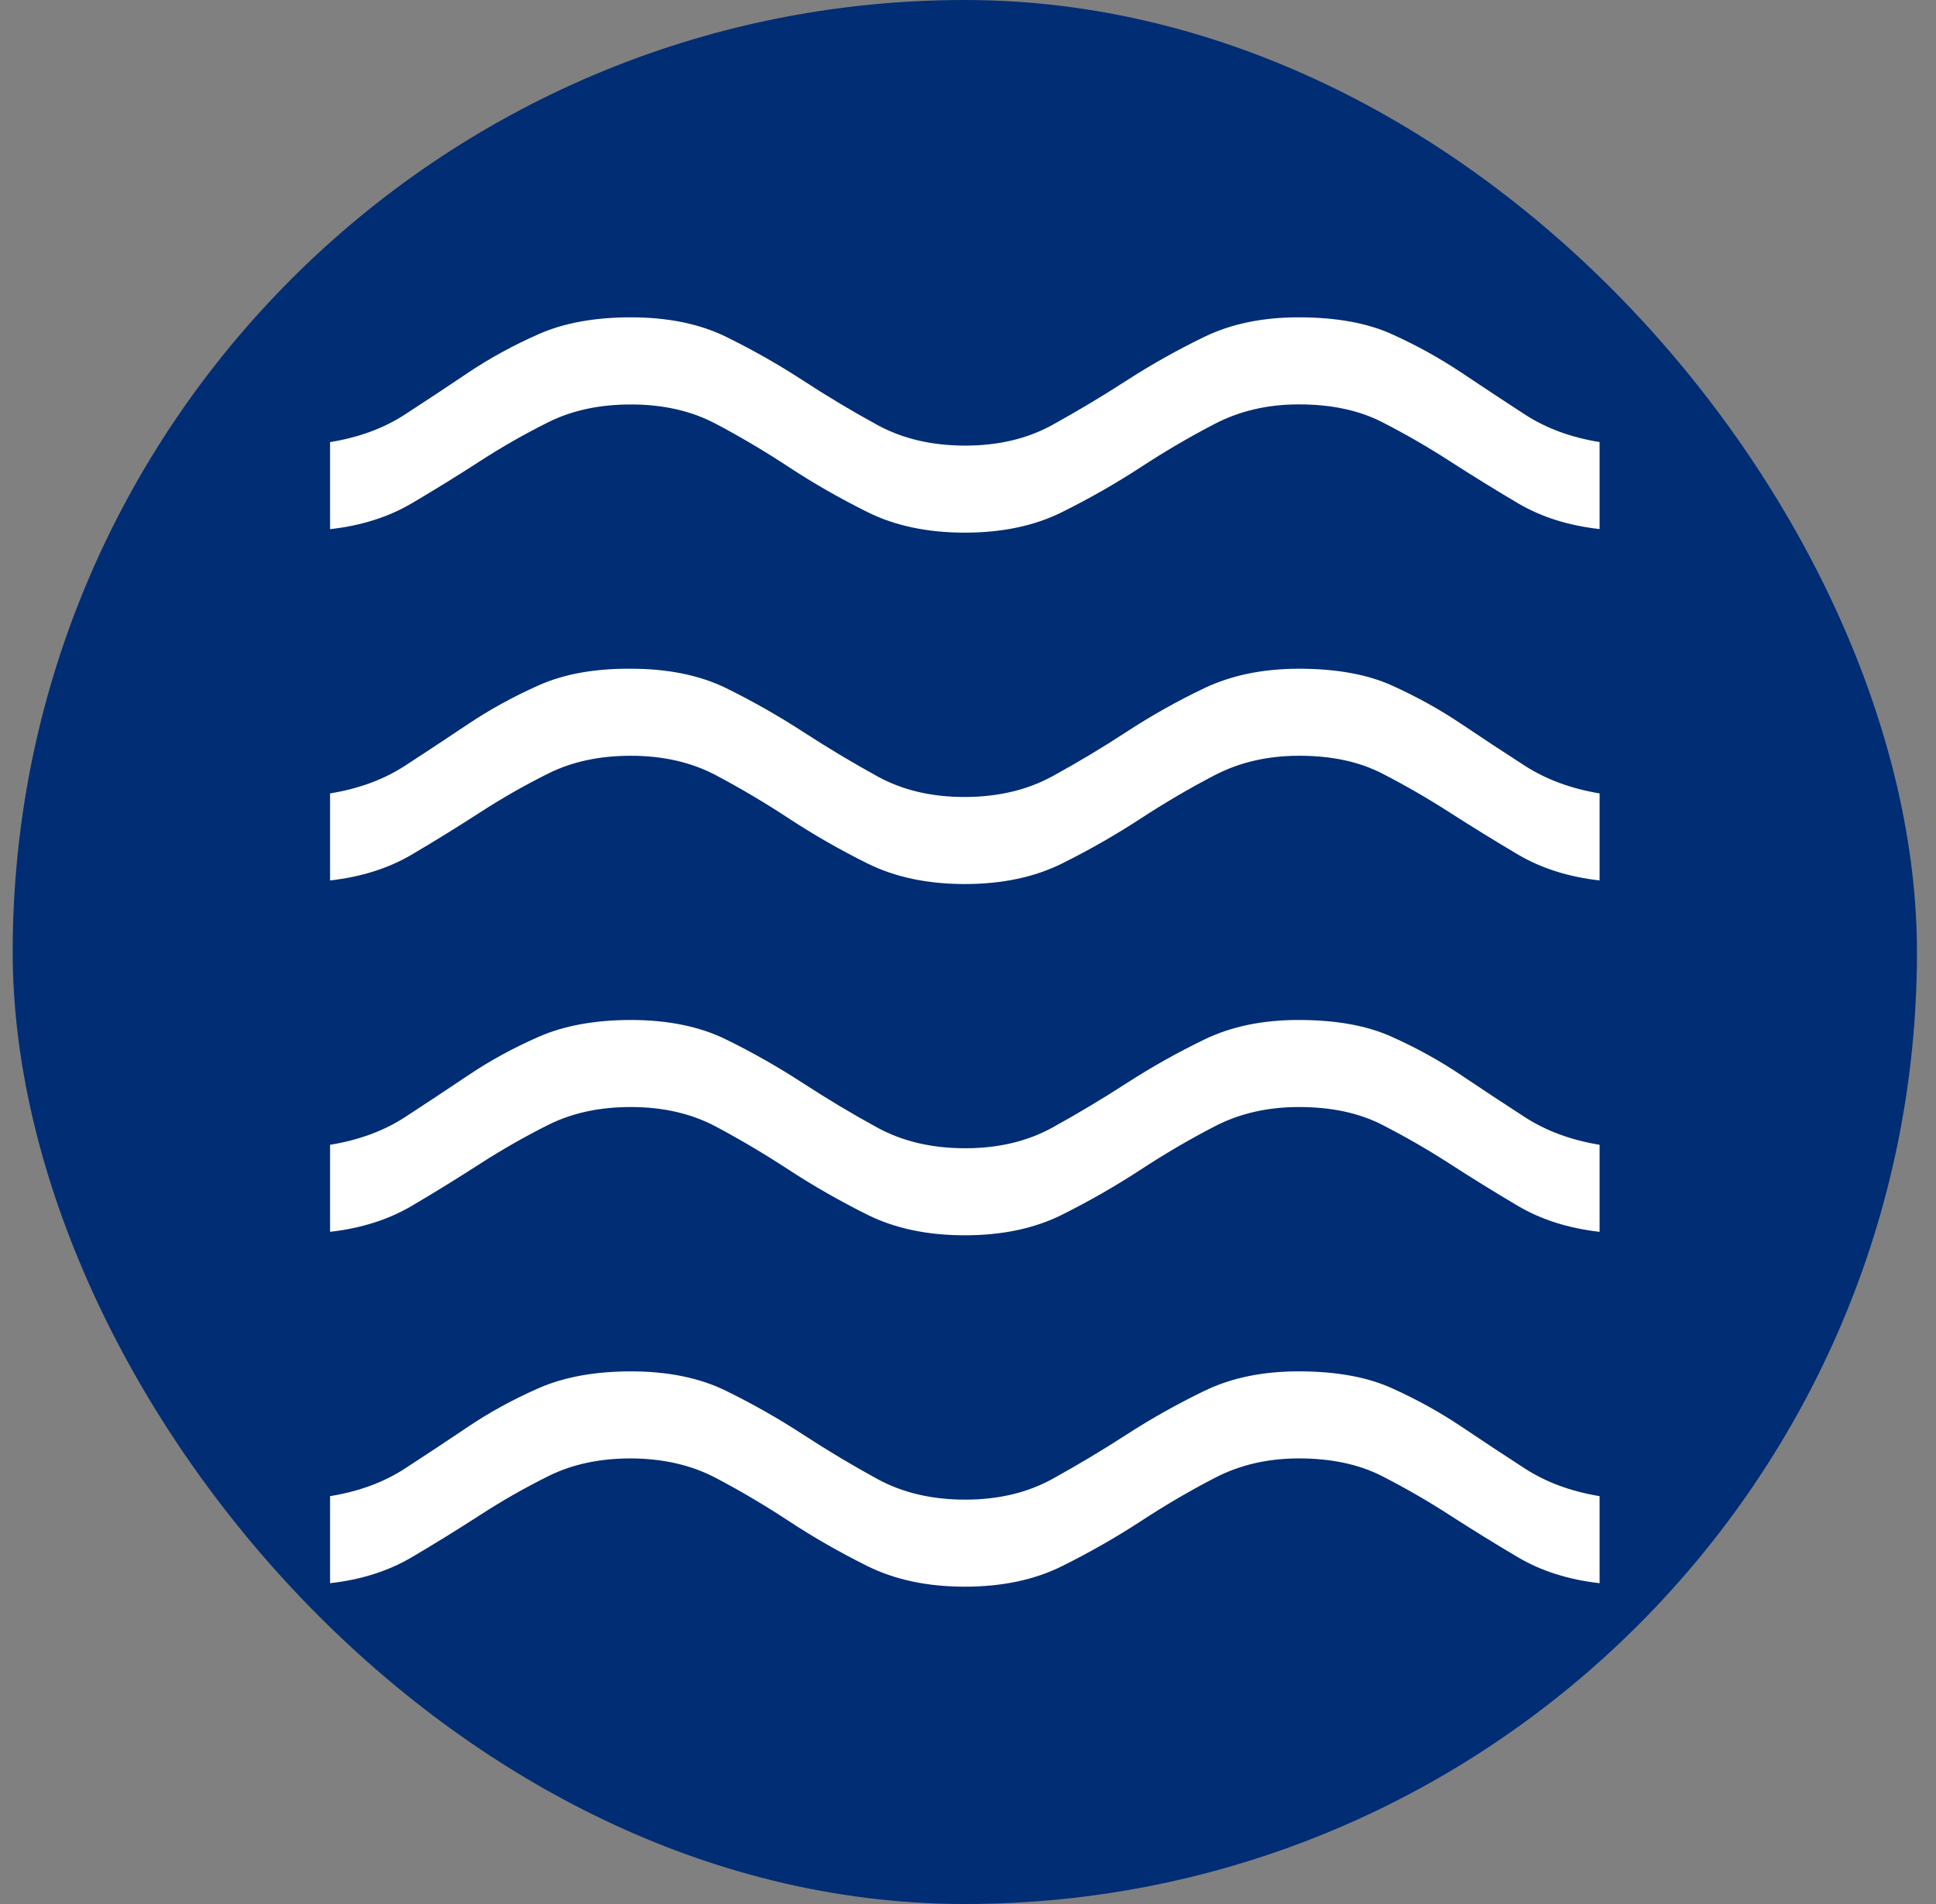
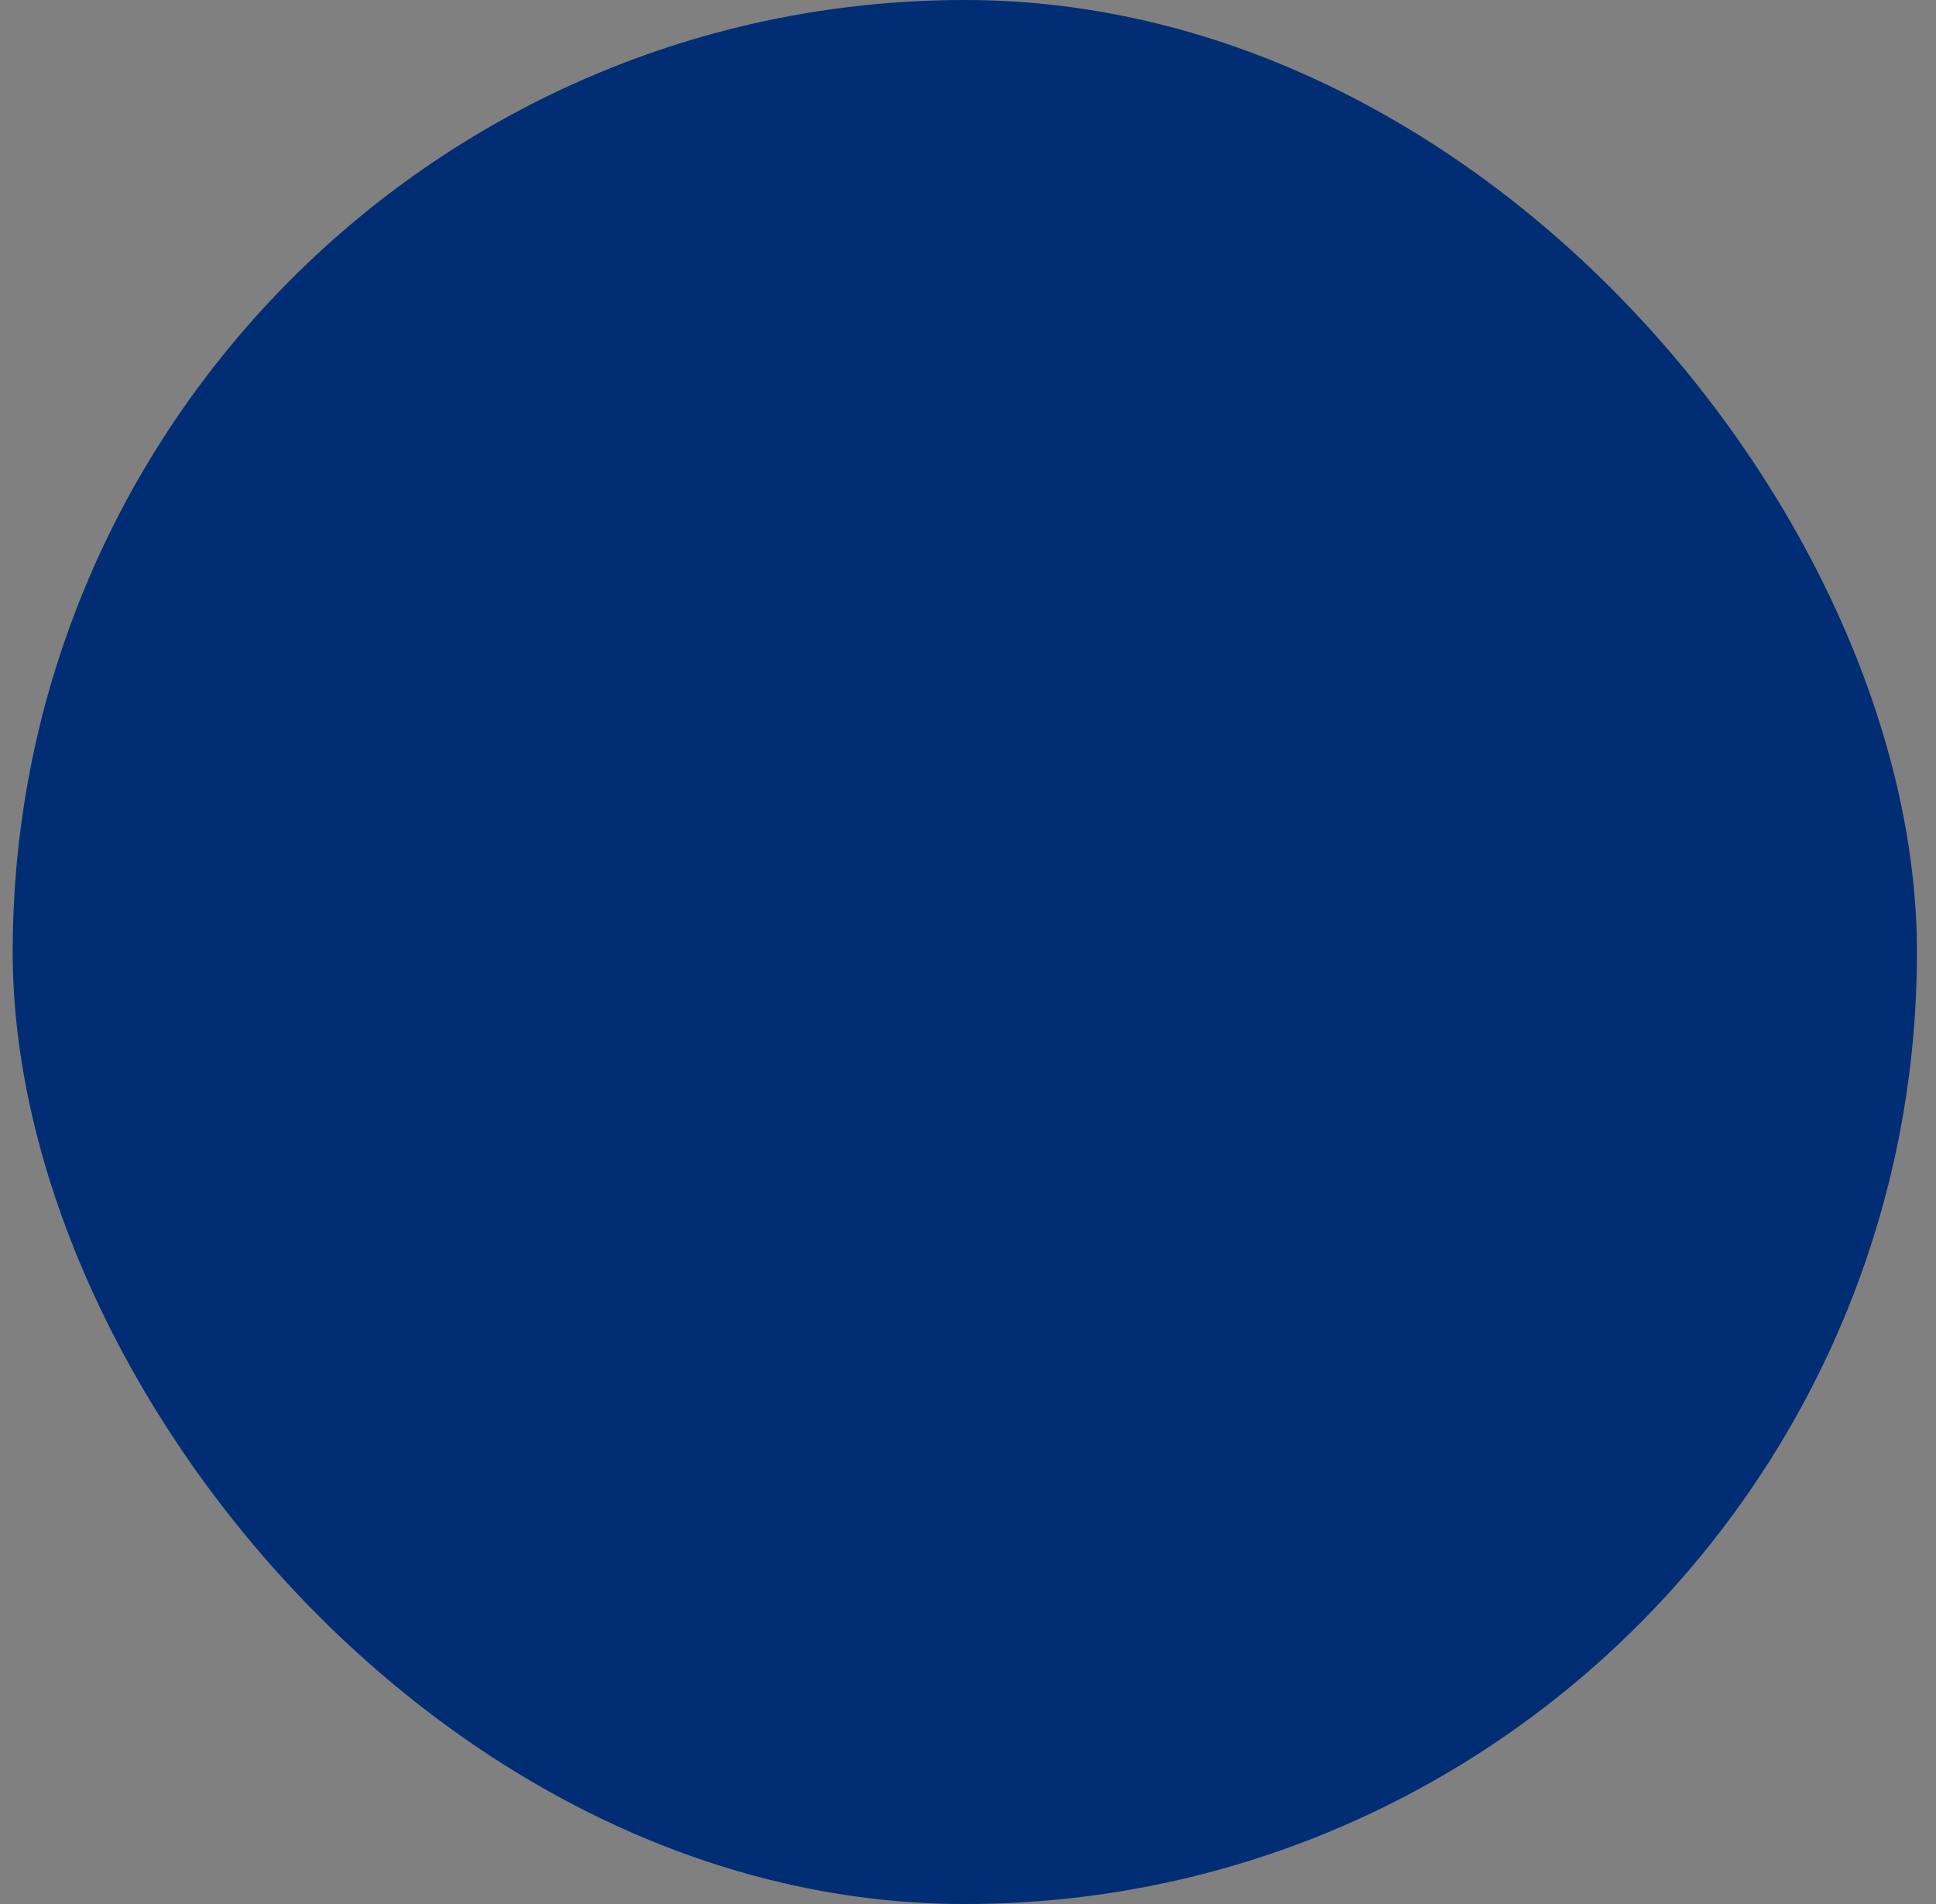
<svg xmlns="http://www.w3.org/2000/svg" width="61" height="60" viewBox="0 0 61 60" fill="none">
  <rect x="0" y="0" width="61" height="60" fill="#808080" stroke="none" />
  <rect x="0.4" width="60" height="60" rx="30" fill="#002D74" />
-   <path d="M10.4 49.89V47.147C11.309 46.999 12.097 46.709 12.762 46.275C13.427 45.842 14.095 45.401 14.764 44.95C15.434 44.5 16.168 44.099 16.968 43.746C17.768 43.394 18.737 43.217 19.874 43.215C21.046 43.215 22.048 43.42 22.88 43.83C23.712 44.238 24.517 44.695 25.295 45.201C26.072 45.708 26.856 46.176 27.646 46.608C28.436 47.039 29.354 47.255 30.4 47.257C31.446 47.259 32.364 47.042 33.154 46.608C33.944 46.172 34.728 45.704 35.505 45.201C36.283 44.699 37.097 44.242 37.947 43.83C38.798 43.418 39.791 43.213 40.926 43.215C42.098 43.215 43.075 43.392 43.857 43.746C44.64 44.099 45.366 44.5 46.036 44.95C46.705 45.401 47.375 45.842 48.044 46.275C48.714 46.709 49.499 46.999 50.4 47.147V49.89C49.418 49.779 48.56 49.506 47.827 49.073C47.095 48.64 46.38 48.198 45.682 47.748C44.985 47.297 44.272 46.887 43.545 46.515C42.818 46.144 41.945 45.958 40.926 45.958C39.944 45.958 39.06 46.163 38.274 46.573C37.486 46.981 36.706 47.438 35.933 47.944C35.159 48.449 34.338 48.917 33.469 49.35C32.601 49.783 31.578 50 30.4 50C29.223 50 28.199 49.783 27.328 49.35C26.458 48.917 25.638 48.448 24.867 47.941C24.097 47.435 23.326 46.979 22.554 46.573C21.782 46.167 20.888 45.962 19.874 45.958C18.891 45.958 18.027 46.144 17.28 46.515C16.533 46.887 15.813 47.297 15.118 47.748C14.423 48.198 13.708 48.64 12.973 49.073C12.237 49.506 11.38 49.781 10.4 49.89ZM10.4 38.818V36.075C11.309 35.927 12.097 35.636 12.762 35.203C13.427 34.77 14.095 34.328 14.764 33.878C15.434 33.427 16.168 33.026 16.968 32.674C17.768 32.321 18.737 32.144 19.874 32.142C21.044 32.142 22.046 32.347 22.88 32.757C23.712 33.165 24.517 33.623 25.295 34.129C26.072 34.635 26.856 35.104 27.646 35.535C28.436 35.966 29.354 36.183 30.4 36.184C31.446 36.186 32.364 35.97 33.154 35.535C33.944 35.1 34.728 34.631 35.505 34.129C36.283 33.626 37.097 33.169 37.947 32.757C38.798 32.345 39.791 32.14 40.926 32.142C42.098 32.142 43.075 32.319 43.857 32.674C44.64 33.026 45.366 33.427 46.036 33.878C46.705 34.328 47.375 34.77 48.044 35.203C48.714 35.636 49.499 35.927 50.4 36.075V38.818C49.418 38.706 48.56 38.434 47.827 38.001C47.095 37.568 46.38 37.126 45.682 36.675C44.985 36.225 44.272 35.814 43.545 35.443C42.818 35.071 41.945 34.885 40.926 34.885C39.935 34.885 39.047 35.09 38.261 35.5C37.474 35.908 36.693 36.365 35.92 36.872C35.148 37.376 34.33 37.845 33.465 38.278C32.601 38.711 31.579 38.927 30.4 38.927C29.221 38.927 28.197 38.711 27.328 38.278C26.46 37.845 25.639 37.376 24.867 36.872C24.096 36.367 23.324 35.91 22.554 35.5C21.783 35.09 20.89 34.885 19.874 34.885C18.891 34.885 18.027 35.072 17.28 35.445C16.533 35.819 15.813 36.23 15.118 36.678C14.423 37.127 13.708 37.568 12.973 38.001C12.237 38.434 11.38 38.706 10.4 38.818ZM10.4 27.745V25.002C11.309 24.854 12.097 24.563 12.762 24.13C13.427 23.697 14.095 23.256 14.764 22.808C15.434 22.359 16.168 21.956 16.968 21.598C17.768 21.24 18.737 21.065 19.874 21.073C21.044 21.073 22.046 21.277 22.88 21.685C23.712 22.095 24.517 22.552 25.295 23.056C26.072 23.561 26.856 24.03 27.646 24.465C28.436 24.9 29.354 25.117 30.4 25.115C31.446 25.113 32.364 24.896 33.154 24.465C33.944 24.034 34.728 23.564 35.505 23.056C36.283 22.548 37.097 22.091 37.947 21.685C38.798 21.279 39.791 21.075 40.926 21.073C42.098 21.073 43.075 21.249 43.857 21.601C44.64 21.955 45.366 22.358 46.036 22.808C46.705 23.258 47.375 23.699 48.044 24.13C48.714 24.561 49.499 24.852 50.4 25.002V27.745C49.418 27.633 48.56 27.361 47.827 26.928C47.095 26.495 46.38 26.054 45.682 25.606C44.985 25.157 44.272 24.746 43.545 24.373C42.818 23.999 41.945 23.814 40.926 23.816C39.944 23.816 39.06 24.02 38.274 24.428C37.486 24.838 36.706 25.295 35.933 25.799C35.159 26.305 34.338 26.775 33.469 27.208C32.601 27.641 31.578 27.858 30.4 27.858C29.223 27.858 28.199 27.641 27.328 27.208C26.458 26.775 25.638 26.305 24.867 25.799C24.097 25.293 23.326 24.836 22.554 24.428C21.782 24.02 20.888 23.816 19.874 23.816C18.891 23.816 18.027 24.001 17.28 24.373C16.533 24.744 15.813 25.155 15.118 25.606C14.423 26.056 13.708 26.498 12.973 26.931C12.237 27.364 11.38 27.635 10.4 27.745ZM10.4 16.675V13.932C11.309 13.784 12.097 13.494 12.762 13.06C13.427 12.627 14.095 12.186 14.764 11.735C15.434 11.287 16.168 10.885 16.968 10.531C17.768 10.177 18.737 10 19.874 10C21.044 10 22.046 10.205 22.88 10.615C23.712 11.023 24.517 11.48 25.295 11.986C26.072 12.493 26.856 12.961 27.646 13.393C28.436 13.824 29.354 14.04 30.4 14.042C31.446 14.044 32.364 13.828 33.154 13.393C33.944 12.957 34.728 12.489 35.505 11.986C36.283 11.484 37.097 11.027 37.947 10.615C38.798 10.203 39.791 9.998 40.926 10C42.098 10 43.075 10.177 43.857 10.531C44.639 10.885 45.365 11.287 46.036 11.735C46.707 12.184 47.376 12.626 48.044 13.06C48.712 13.495 49.498 13.785 50.4 13.93V16.672C49.418 16.563 48.56 16.291 47.827 15.858C47.095 15.425 46.38 14.983 45.682 14.533C44.985 14.083 44.272 13.672 43.545 13.3C42.818 12.929 41.945 12.743 40.926 12.743C39.944 12.743 39.06 12.948 38.274 13.358C37.486 13.766 36.706 14.223 35.933 14.729C35.159 15.234 34.338 15.702 33.469 16.135C32.601 16.569 31.578 16.785 30.4 16.785C29.223 16.785 28.199 16.569 27.328 16.135C26.458 15.702 25.638 15.233 24.867 14.726C24.097 14.22 23.326 13.763 22.554 13.355C21.782 12.947 20.888 12.744 19.874 12.746C18.891 12.746 18.027 12.931 17.28 13.303C16.533 13.675 15.813 14.085 15.118 14.536C14.423 14.986 13.708 15.428 12.973 15.861C12.237 16.294 11.38 16.566 10.4 16.675Z" fill="white" />
</svg>